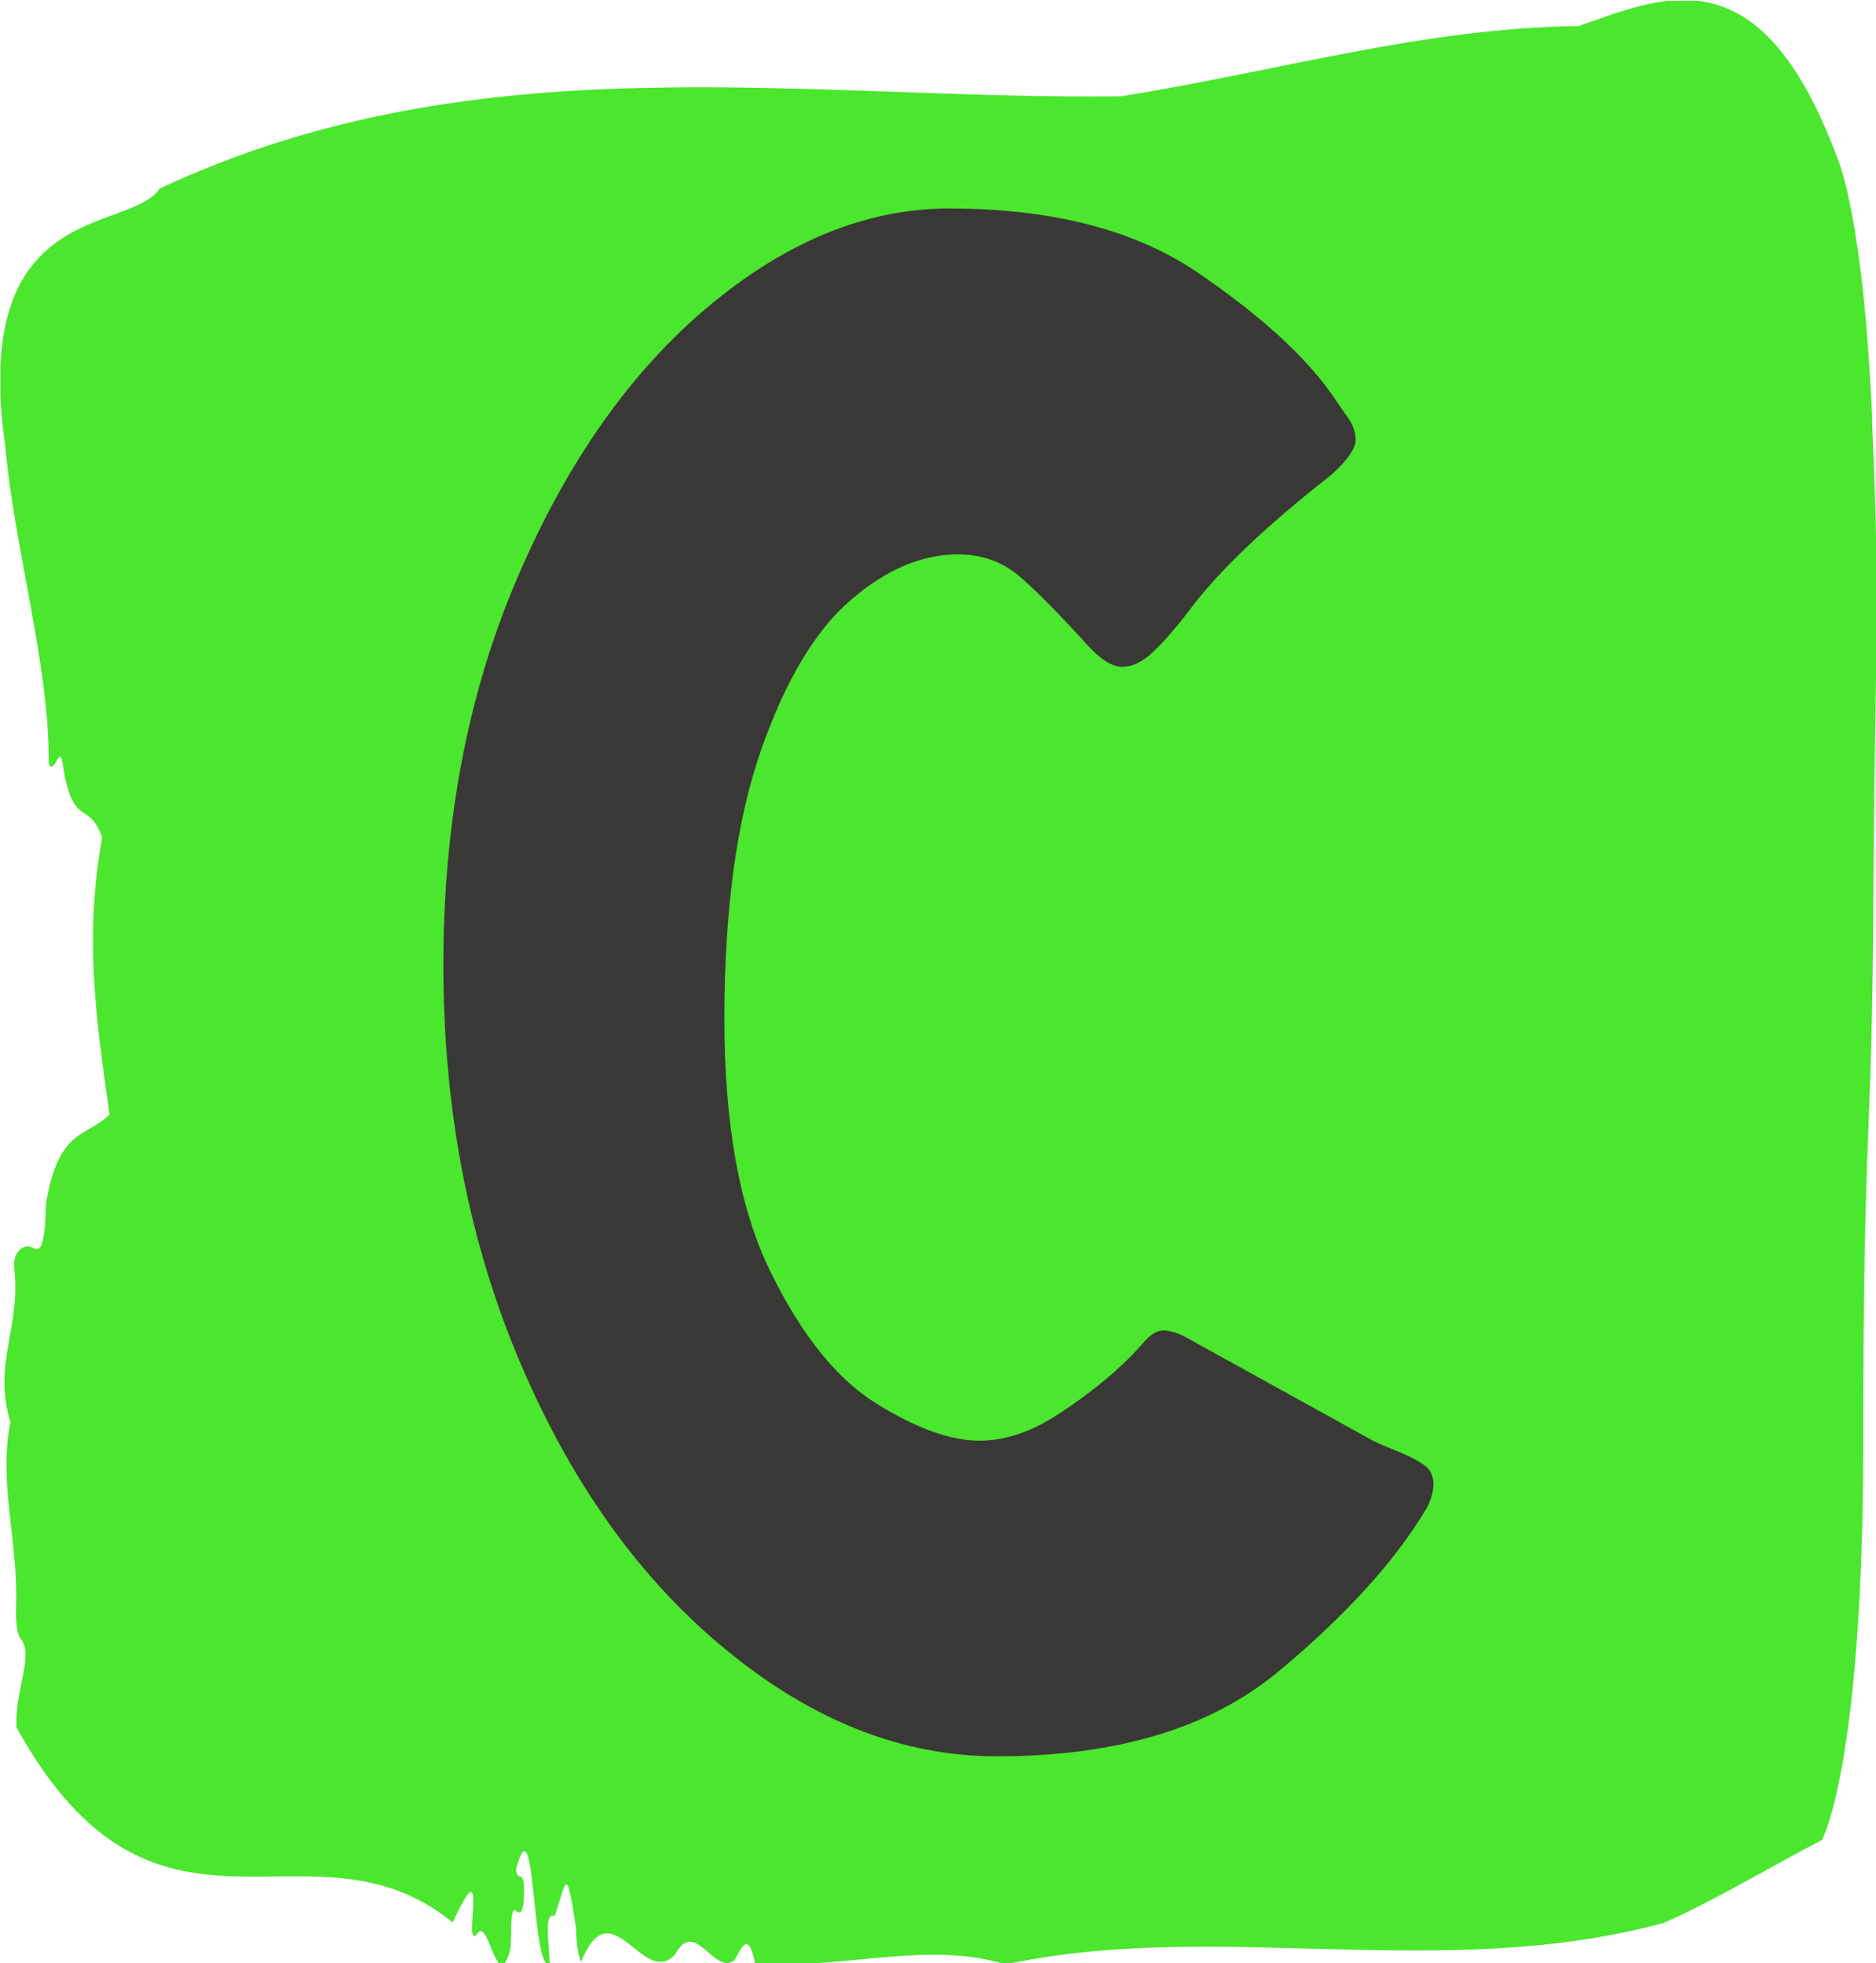
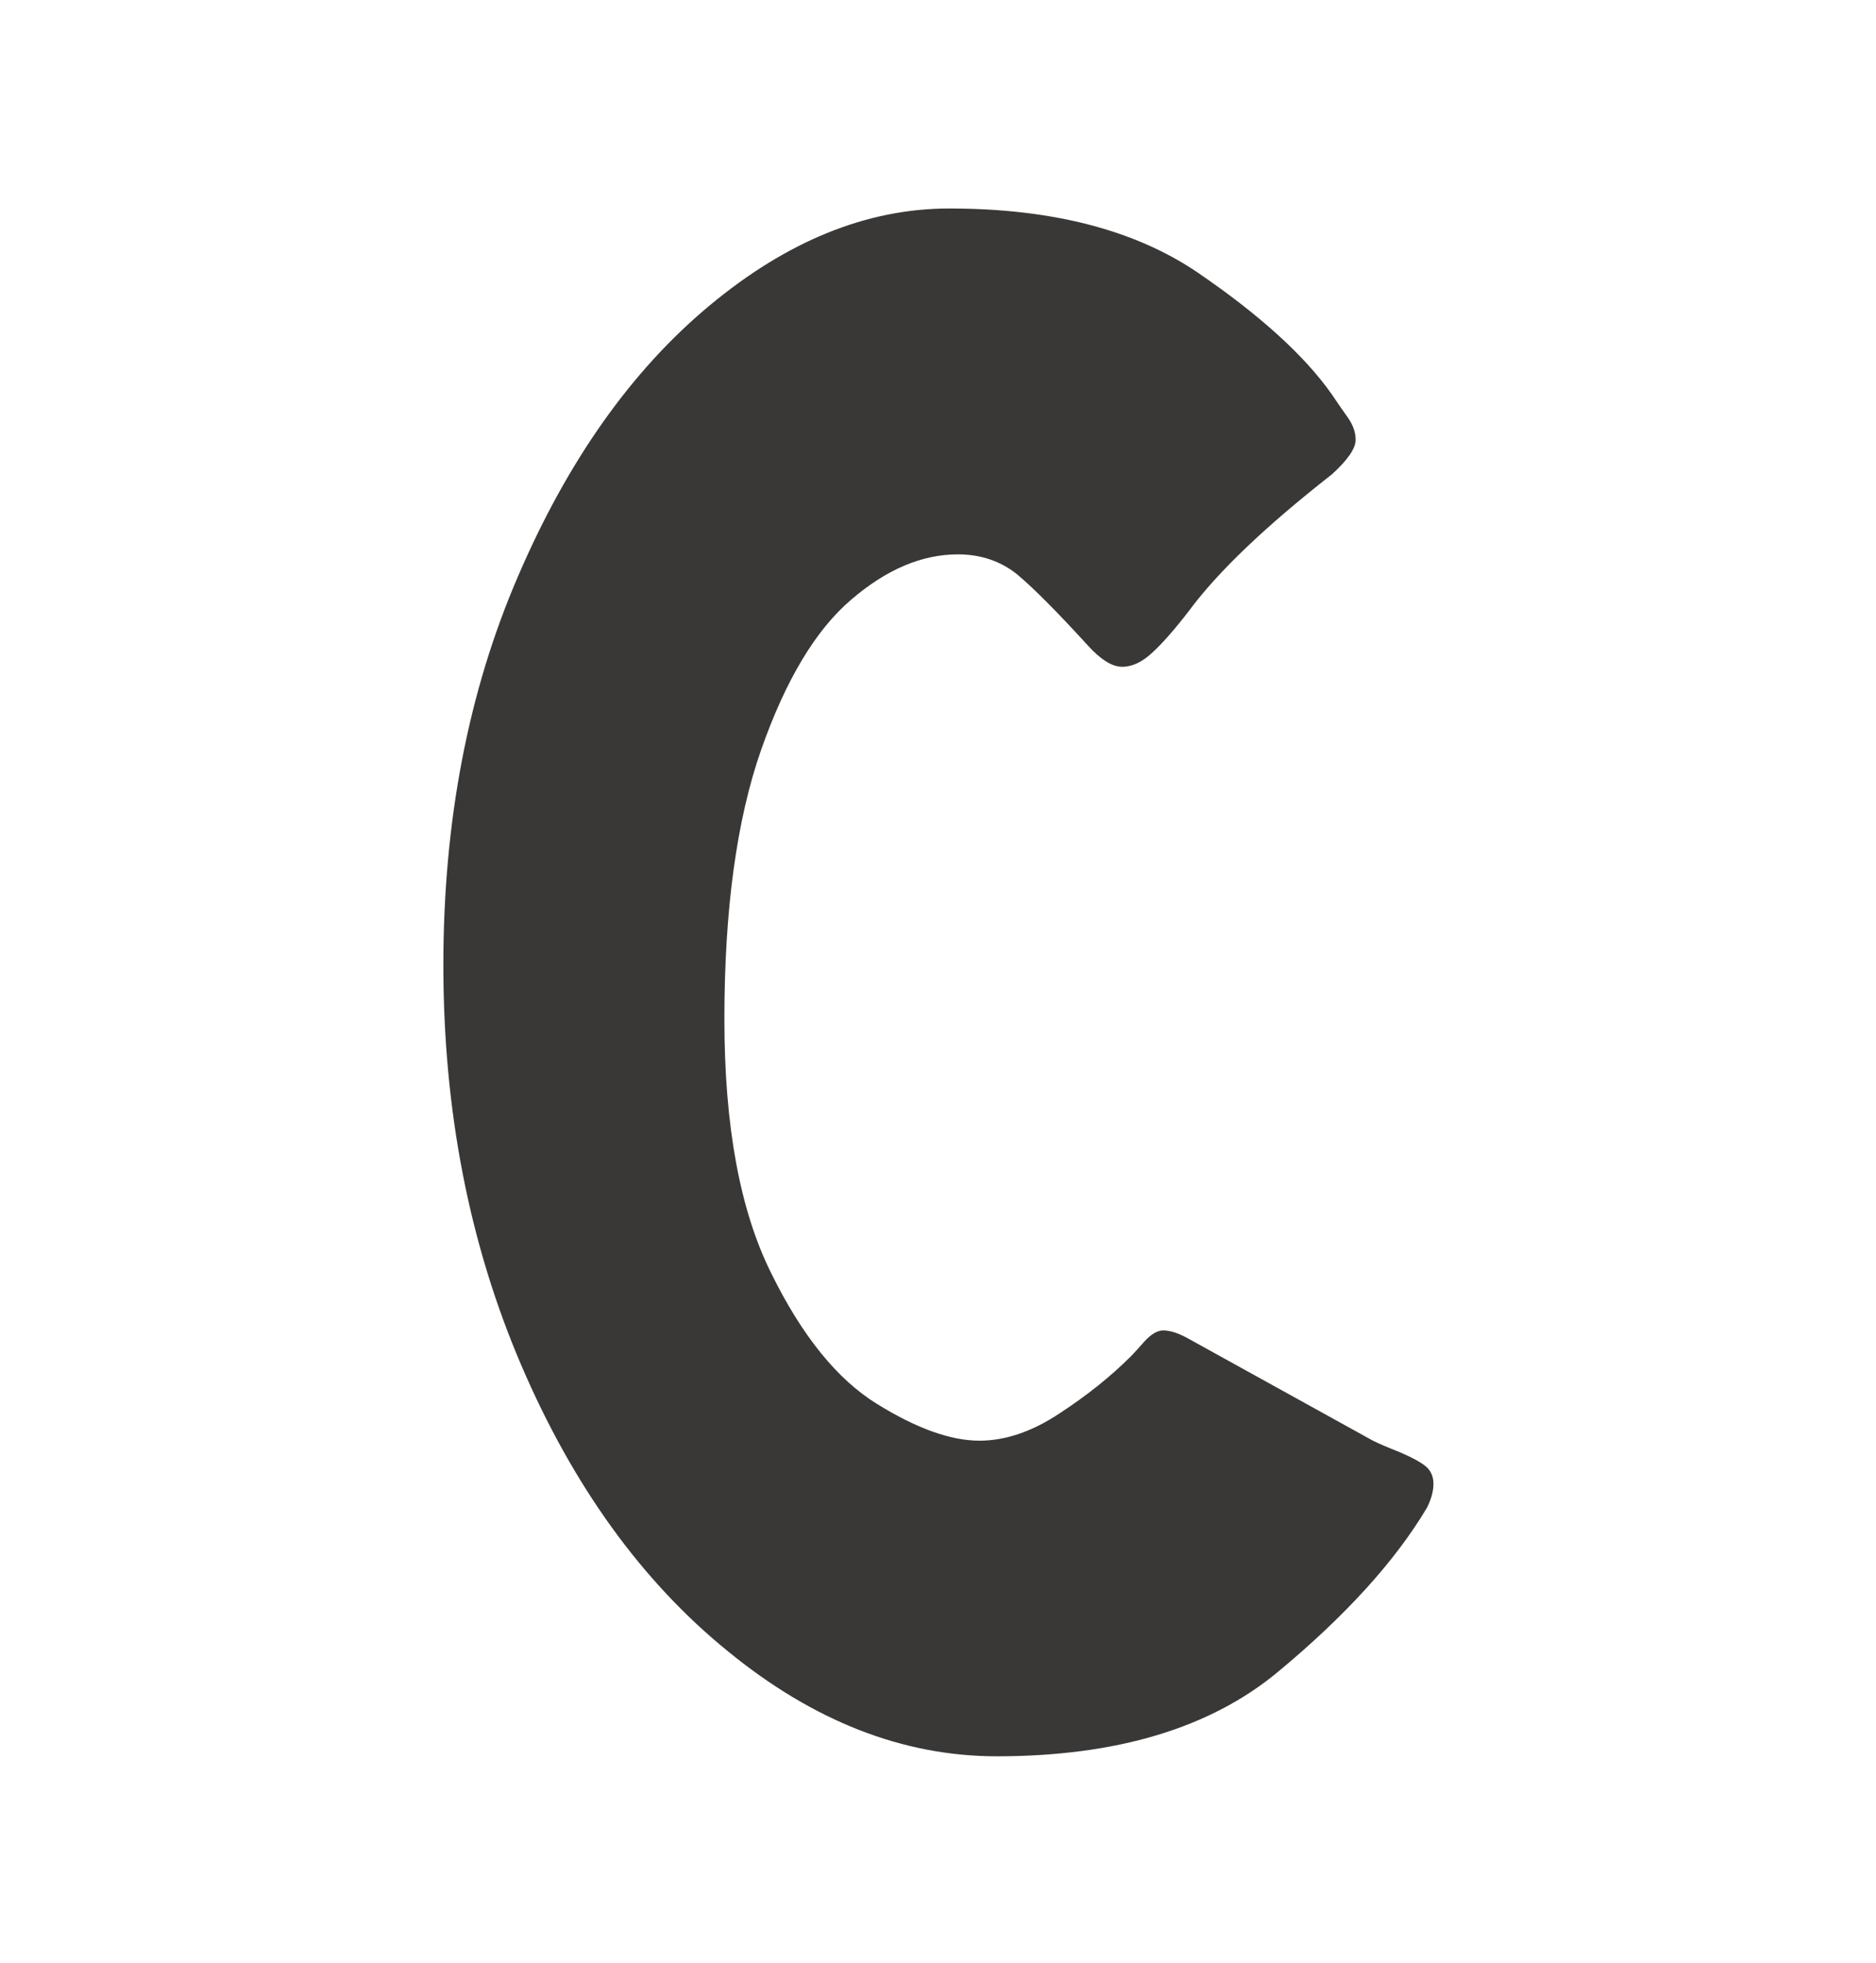
<svg xmlns="http://www.w3.org/2000/svg" version="1.1" width="2000" height="2093" viewBox="0 0 2000 2093">
  <g transform="matrix(1,0,0,1,0.442,0.849)">
    <svg viewBox="0 0 236 247" data-background-color="#ffffff" preserveAspectRatio="xMidYMid meet" height="2093" width="2000">
      <g id="tight-bounds" transform="matrix(1,0,0,1,-0.052,-0.1)">
        <svg viewBox="0 0 236.104 247.2" height="247.2" width="236.104">
          <g>
            <svg viewBox="0 0 236.104 247.2" height="247.2" width="236.104">
              <g>
                <svg viewBox="0 0 236.104 247.2" height="247.2" width="236.104">
                  <g id="textblocktransform">
                    <svg viewBox="0 0 236.104 247.2" height="247.2" width="236.104" id="textblock">
                      <g>
                        <svg viewBox="0 0 236.104 247.2" height="247.2" width="236.104">
-                           <path d="M235.551 53.02C234.441 27.36 231.278 20.227 231.278 20.227 221.566-6.202 209.445-0.506 198.556 3.292 179.331 3.446 160.184 9.091 141.004 12.119 100.745 12.581 60.142 4.986 20.083 23.717 16.32 29.464-3.904 24.846 0.669 56.304 1.868 69.39 6.241 83.913 6.108 95.922 6.708 98.026 7.54 93.202 7.895 96.23 9.138 104.39 11.17 100.541 12.835 105.365 10.515 118.246 12.18 128.971 13.767 140.21 10.97 143.135 7.385 141.749 5.775 151.449 5.609 158.479 4.71 157.145 3.722 156.837 3 156.632 1.546 157.402 1.79 159.608 2.623 167.152-0.951 171.514 1.291 178.904-0.252 186.91 2.356 193.838 2.001 202.511 1.957 204.255 2.201 205.744 2.59 206.154 4.31 208.361 1.801 212.672 2.068 217.342 19.716 249.262 38.864 227.195 56.945 241.872 61.64 231.608 58.111 245.516 59.986 243.36 61.452 240.846 62.517 251.263 64.171 245.362 64.426 243.668 64.038 239.665 64.948 240.435 65.425 240.846 65.847 240.743 65.914 238.382 66.014 234.841 65.137 237.048 64.904 235.201 67.423 225.861 66.802 248.081 69.166 247.158 69.055 244.438 68.367 240.538 69.776 241.051 71.175 237.151 71.219 233.918 72.463 242.693 72.507 244.592 72.729 245.926 73.084 246.85 76.969 237.305 80.832 250.237 84.905 245.926 87.403 241.205 89.8 248.492 92.331 246.696 93.219 245.259 94.118 242.693 94.973 247.004 105.44 247.928 116.595 244.079 126.518 247.158 153.036 241.41 181.373 249.518 209.334 241.923 215.927 238.998 222.776 234.841 229.202 231.506 229.202 231.506 234.408 222.371 234.408 181.316S235.518 145.393 235.685 112.703C235.851 80.013 236.628 78.679 235.518 53.02Z" opacity="1" fill="#4be62e" data-fill-palette-color="tertiary" />
                          <g transform="matrix(1,0,0,1,55.768,26.231)">
                            <svg width="124.567" viewBox="1.85 -35.2 22.9 35.8" height="194.739" data-palette-color="#3a3836">
-                               <path d="M14.65 0.6Q11.4 0.6 8.43-1.83 5.45-4.25 3.65-8.45 1.85-12.65 1.85-17.7L1.85-17.7Q1.85-22.7 3.58-26.7 5.3-30.7 8-32.95 10.7-35.2 13.55-35.2L13.55-35.2Q17.1-35.2 19.28-33.73 21.45-32.25 22.4-30.9L22.4-30.9Q22.6-30.6 22.78-30.35 22.95-30.1 22.95-29.85L22.95-29.85Q22.95-29.55 22.4-29.05L22.4-29.05Q20.1-27.25 19.1-25.9L19.1-25.9Q18.6-25.25 18.25-24.93 17.9-24.6 17.55-24.6L17.55-24.6Q17.2-24.6 16.75-25.1L16.75-25.1Q15.7-26.25 15.13-26.73 14.55-27.2 13.75-27.2L13.75-27.2Q12.5-27.2 11.28-26.15 10.05-25.1 9.2-22.68 8.35-20.25 8.35-16.45L8.35-16.45Q8.35-12.75 9.43-10.58 10.5-8.4 11.88-7.55 13.25-6.7 14.25-6.7L14.25-6.7Q15.15-6.7 16.1-7.33 17.05-7.95 17.75-8.65L17.75-8.65Q17.85-8.75 18.07-9 18.3-9.25 18.5-9.25L18.5-9.25Q18.75-9.25 19.1-9.05L19.1-9.05 23.35-6.7Q23.55-6.6 23.98-6.43 24.4-6.25 24.58-6.1 24.75-5.95 24.75-5.7L24.75-5.7Q24.75-5.45 24.6-5.15L24.6-5.15Q23.5-3.3 21.15-1.35 18.8 0.6 14.65 0.6L14.65 0.6Z" opacity="1" transform="matrix(1,0,0,1,0,0)" fill="#3a3836" class="wordmark-text-0" data-fill-palette-color="quaternary" id="text-0" />
+                               <path d="M14.65 0.6Q11.4 0.6 8.43-1.83 5.45-4.25 3.65-8.45 1.85-12.65 1.85-17.7L1.85-17.7Q1.85-22.7 3.58-26.7 5.3-30.7 8-32.95 10.7-35.2 13.55-35.2L13.55-35.2Q17.1-35.2 19.28-33.73 21.45-32.25 22.4-30.9L22.4-30.9Q22.6-30.6 22.78-30.35 22.95-30.1 22.95-29.85L22.95-29.85Q22.95-29.55 22.4-29.05L22.4-29.05Q20.1-27.25 19.1-25.9L19.1-25.9Q18.6-25.25 18.25-24.93 17.9-24.6 17.55-24.6L17.55-24.6Q17.2-24.6 16.75-25.1L16.75-25.1Q15.7-26.25 15.13-26.73 14.55-27.2 13.75-27.2Q12.5-27.2 11.28-26.15 10.05-25.1 9.2-22.68 8.35-20.25 8.35-16.45L8.35-16.45Q8.35-12.75 9.43-10.58 10.5-8.4 11.88-7.55 13.25-6.7 14.25-6.7L14.25-6.7Q15.15-6.7 16.1-7.33 17.05-7.95 17.75-8.65L17.75-8.65Q17.85-8.75 18.07-9 18.3-9.25 18.5-9.25L18.5-9.25Q18.75-9.25 19.1-9.05L19.1-9.05 23.35-6.7Q23.55-6.6 23.98-6.43 24.4-6.25 24.58-6.1 24.75-5.95 24.75-5.7L24.75-5.7Q24.75-5.45 24.6-5.15L24.6-5.15Q23.5-3.3 21.15-1.35 18.8 0.6 14.65 0.6L14.65 0.6Z" opacity="1" transform="matrix(1,0,0,1,0,0)" fill="#3a3836" class="wordmark-text-0" data-fill-palette-color="quaternary" id="text-0" />
                            </svg>
                          </g>
                        </svg>
                      </g>
                    </svg>
                  </g>
                </svg>
              </g>
              <g />
            </svg>
          </g>
          <defs />
        </svg>
-         <rect width="236.104" height="247.2" fill="none" stroke="none" visibility="hidden" />
      </g>
    </svg>
  </g>
</svg>